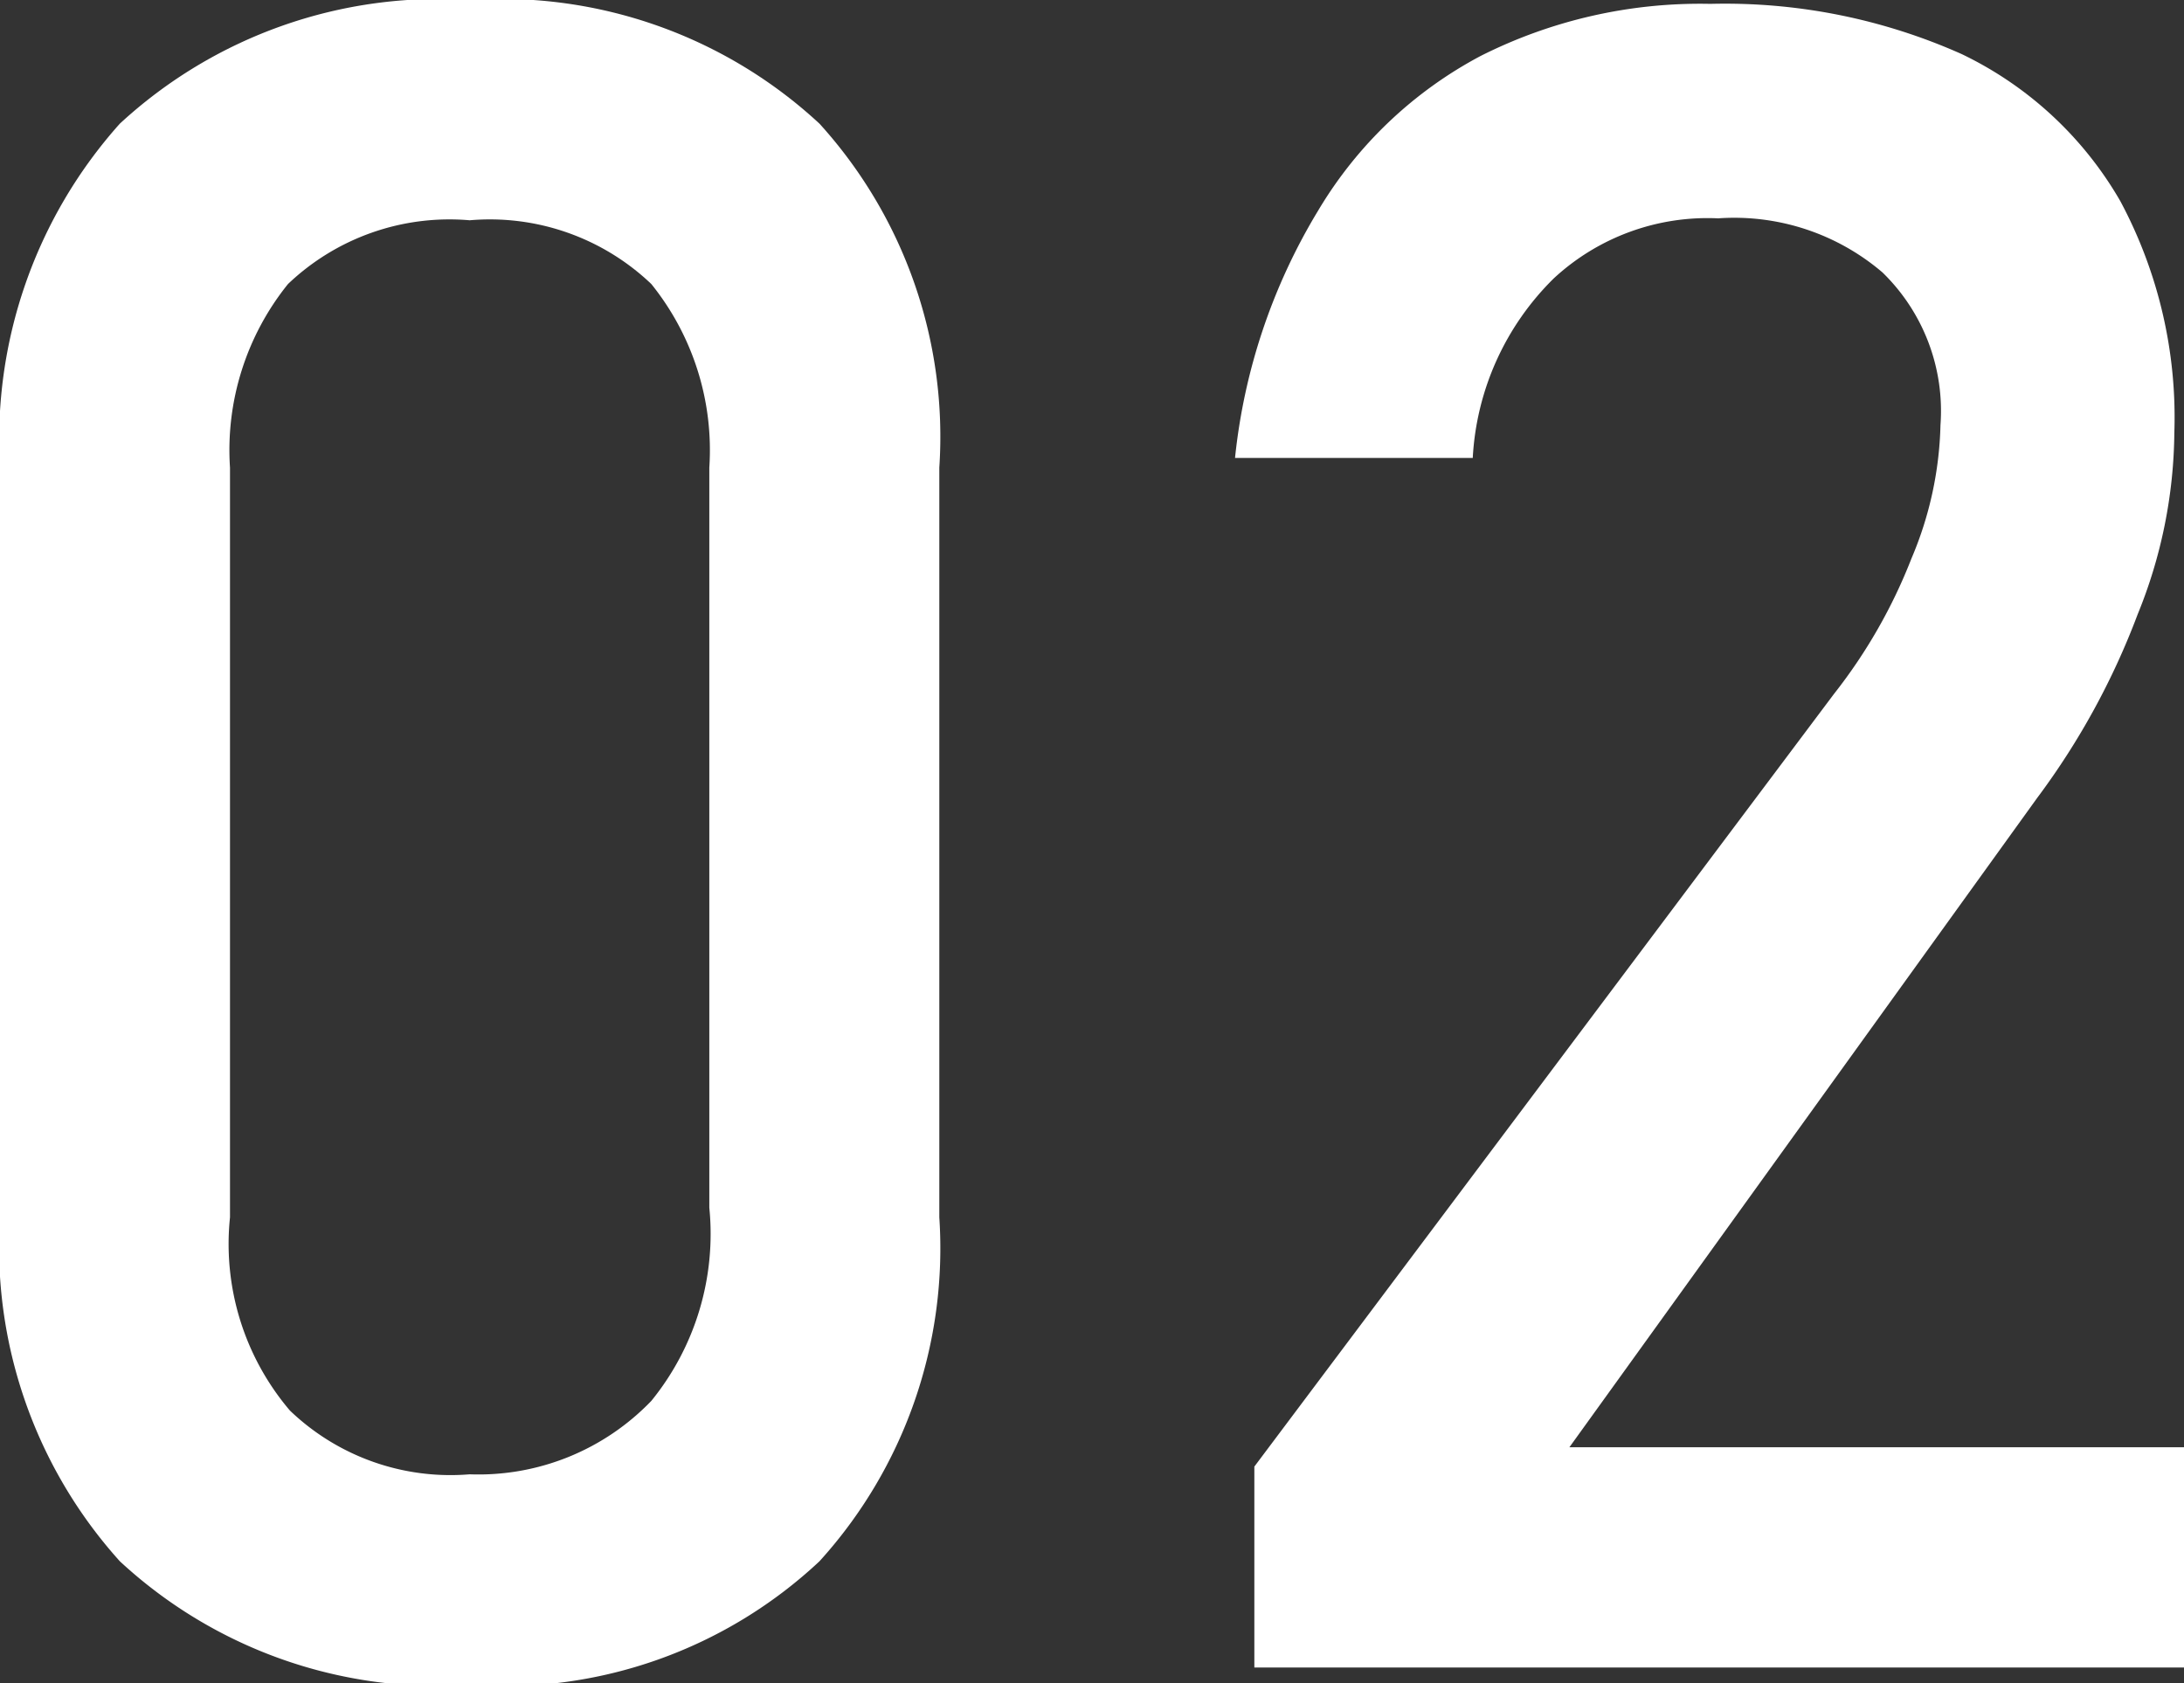
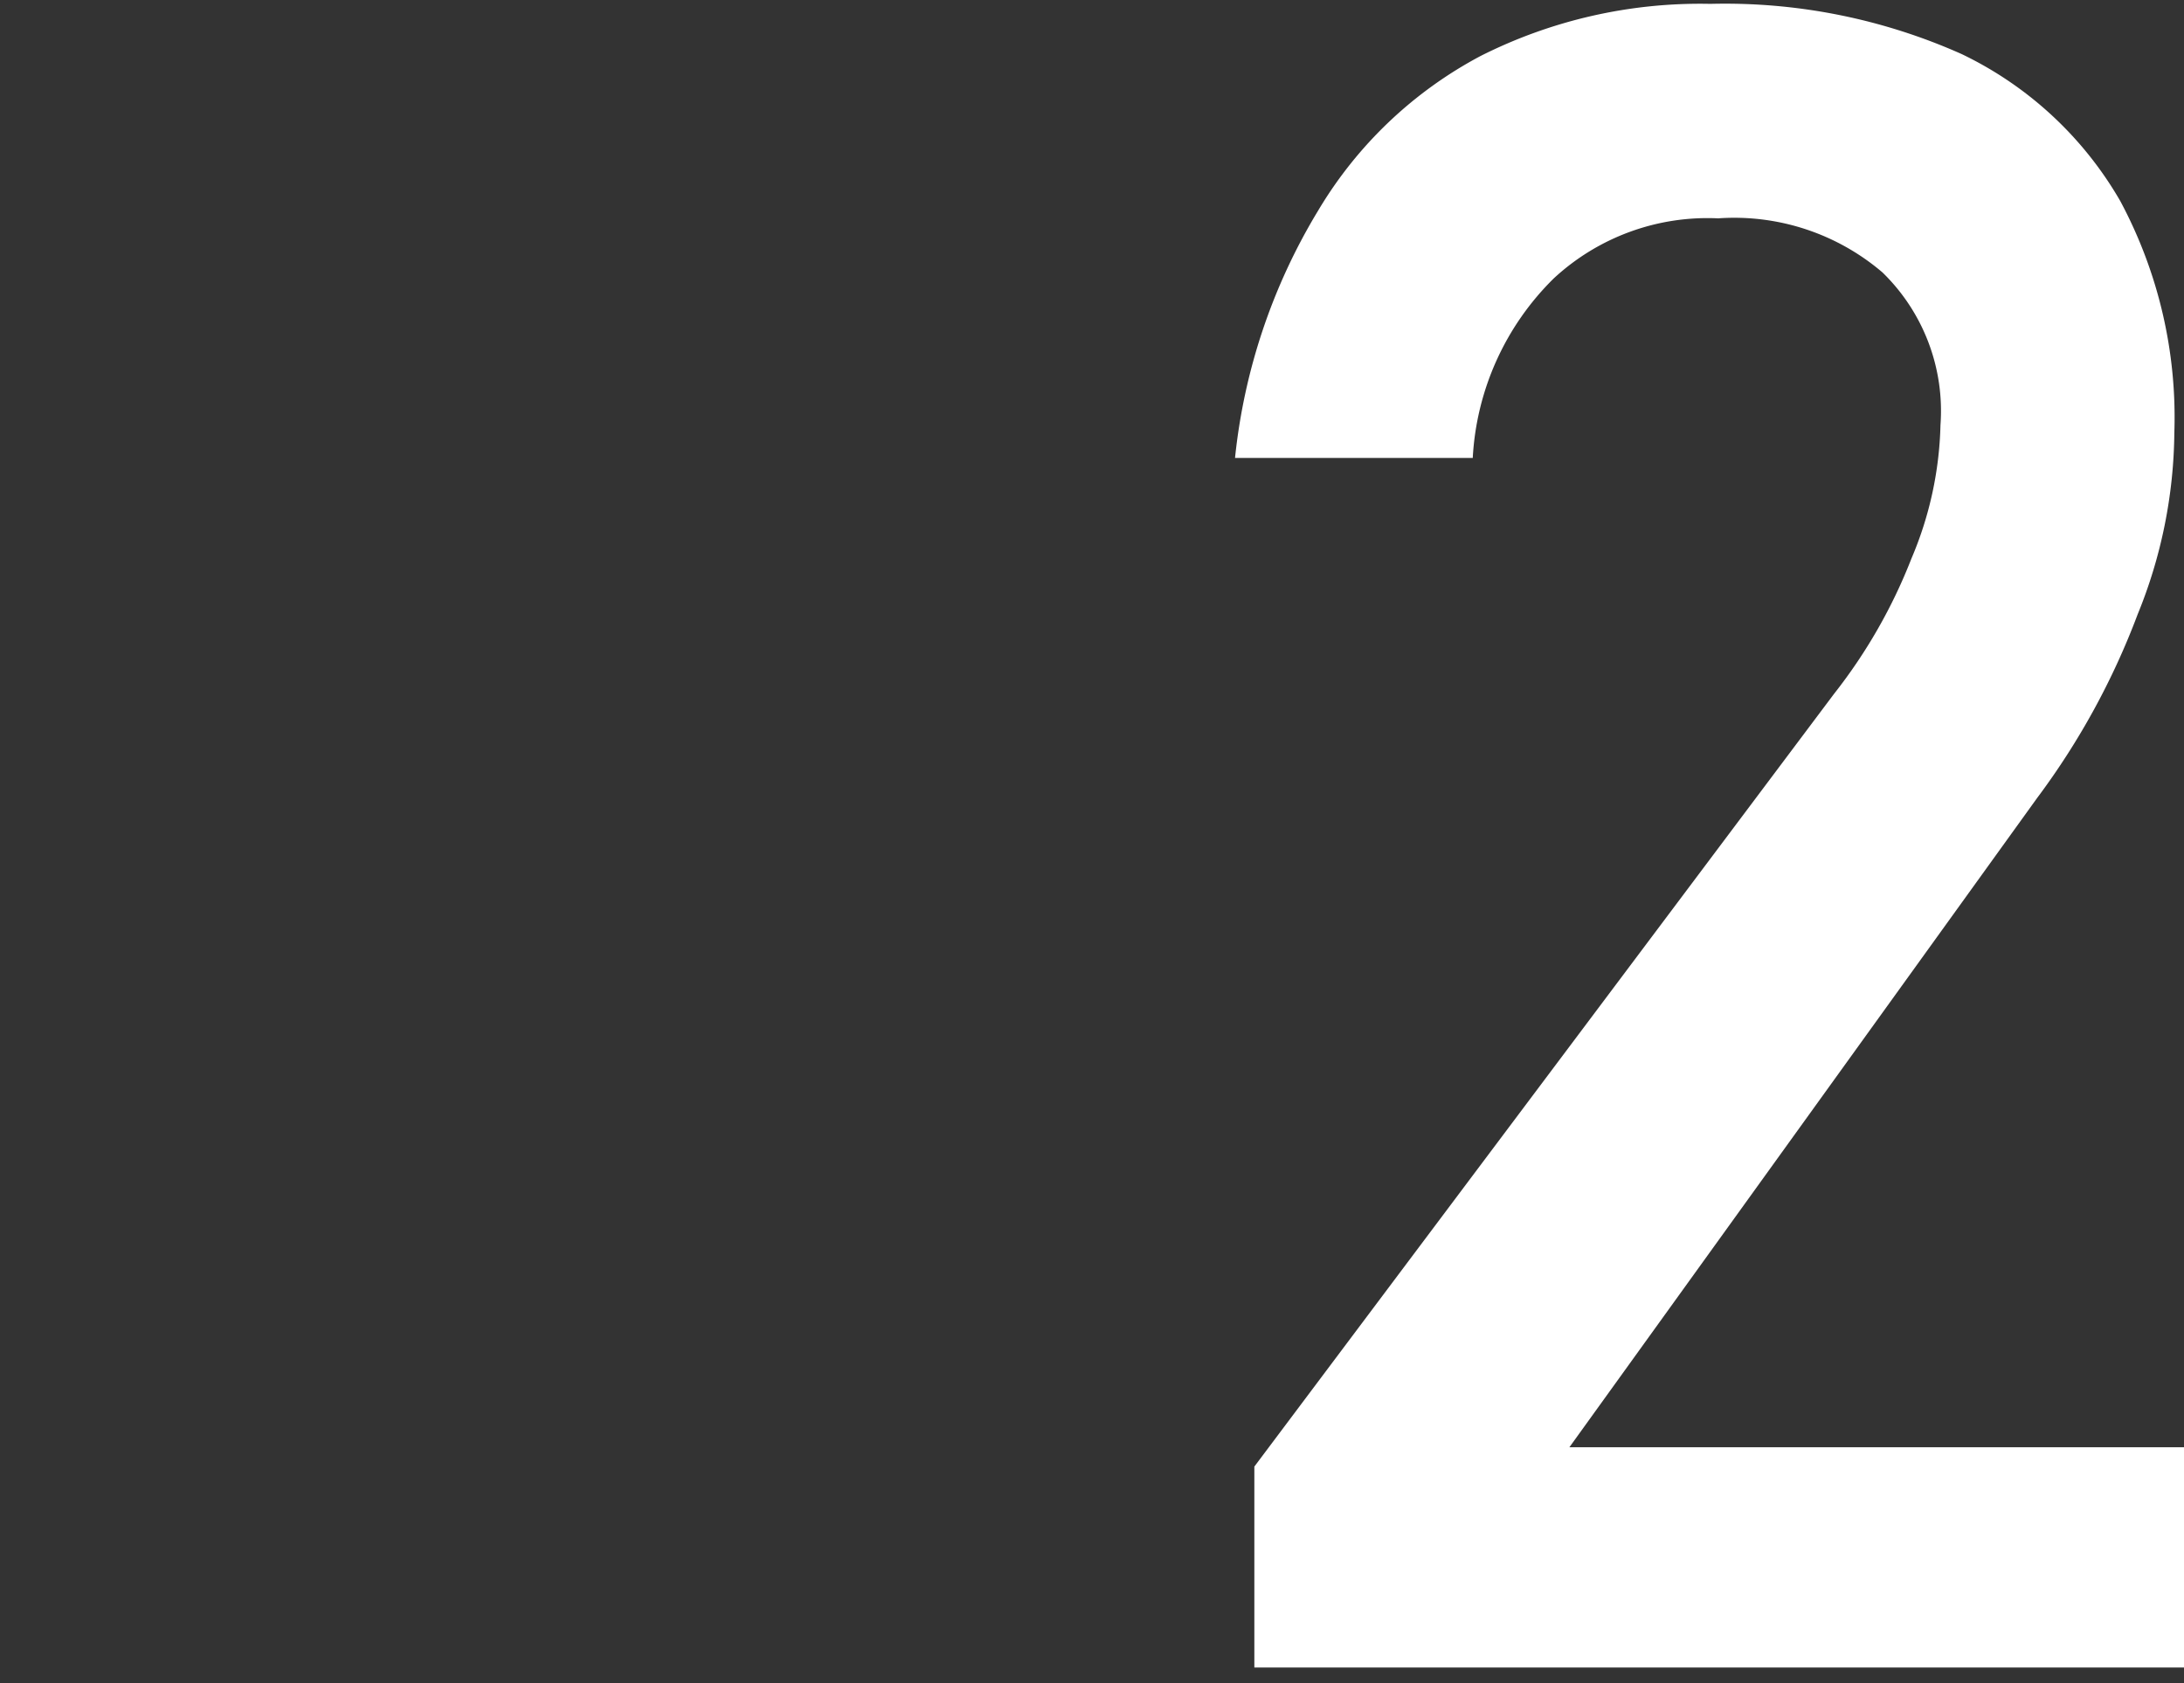
<svg xmlns="http://www.w3.org/2000/svg" viewBox="0 0 11.3 8.71">
  <rect x="0" y="0" width="11.3" height="8.71" fill="#333333" stroke="none" />
  <defs>
    <style>.cls-1{fill:#fff;}</style>
  </defs>
  <g id="レイヤー_2" data-name="レイヤー 2">
    <g id="レイヤー_1-2" data-name="レイヤー 1">
-       <path class="cls-1" d="M1.5,9.71A2.43,2.43,0,0,1,.88,7.93V4.05A2.45,2.45,0,0,1,1.5,2.27a2.43,2.43,0,0,1,1.81-.64,2.42,2.42,0,0,1,1.81.64,2.41,2.41,0,0,1,.62,1.78V7.93a2.41,2.41,0,0,1-.62,1.78,2.39,2.39,0,0,1-1.81.64A2.42,2.42,0,0,1,1.5,9.71Zm2.75-.83a1.37,1.37,0,0,0,.3-1V4.05a1.37,1.37,0,0,0-.3-.95,1.21,1.21,0,0,0-.94-.33,1.21,1.21,0,0,0-.94.33,1.37,1.37,0,0,0-.3.95V7.93a1.33,1.33,0,0,0,.31,1,1.2,1.2,0,0,0,.93.33A1.24,1.24,0,0,0,4.25,8.88Z" transform="translate(-0.88 -1.63)" />
      <path class="cls-1" d="M7.37,9.22l3-4a2.74,2.74,0,0,0,.4-.7,1.87,1.87,0,0,0,.15-.69h0a1,1,0,0,0-.3-.79,1.18,1.18,0,0,0-.85-.28,1.17,1.17,0,0,0-.85.31A1.41,1.41,0,0,0,8.5,4H7.27A3.08,3.08,0,0,1,7.7,2.72a2.15,2.15,0,0,1,.84-.8,2.52,2.52,0,0,1,1.19-.27,3,3,0,0,1,1.3.26,1.89,1.89,0,0,1,.82.76,2.37,2.37,0,0,1,.28,1.2h0a2.54,2.54,0,0,1-.19.94,3.85,3.85,0,0,1-.52.95L9,9.12h3.23v1.14H7.37Z" transform="translate(-0.88 -1.63)" />
    </g>
  </g>
</svg>